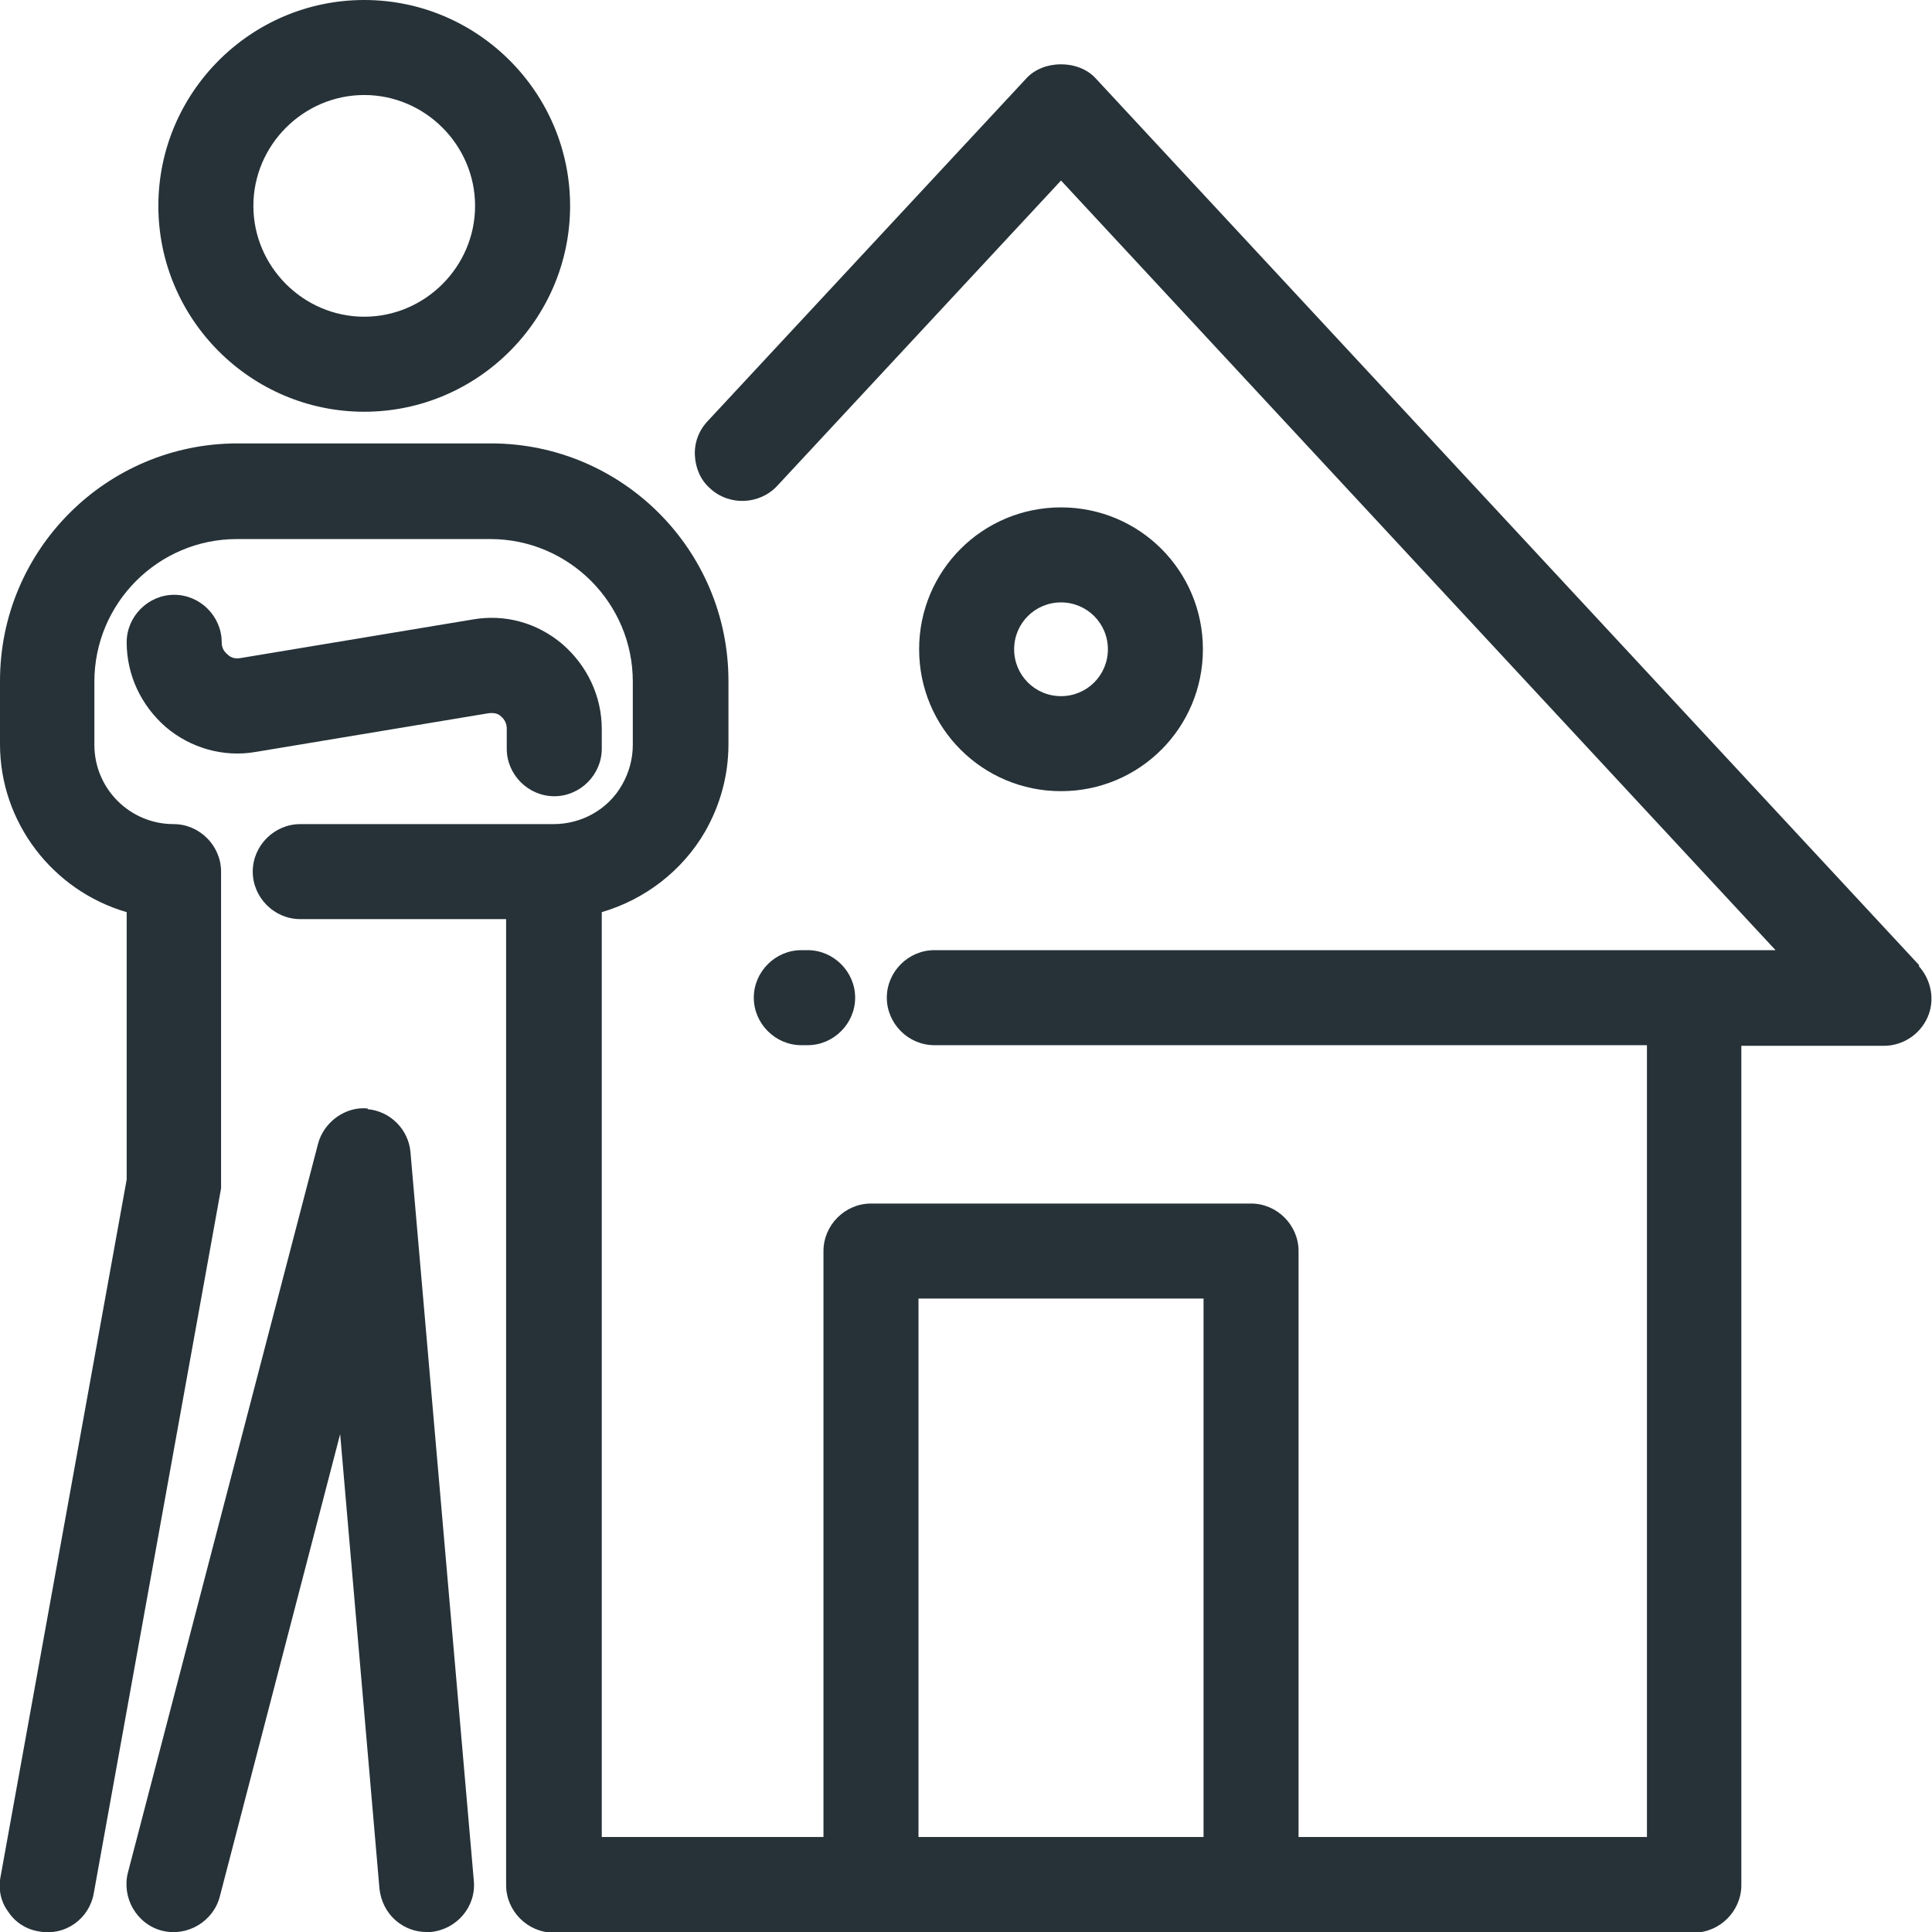
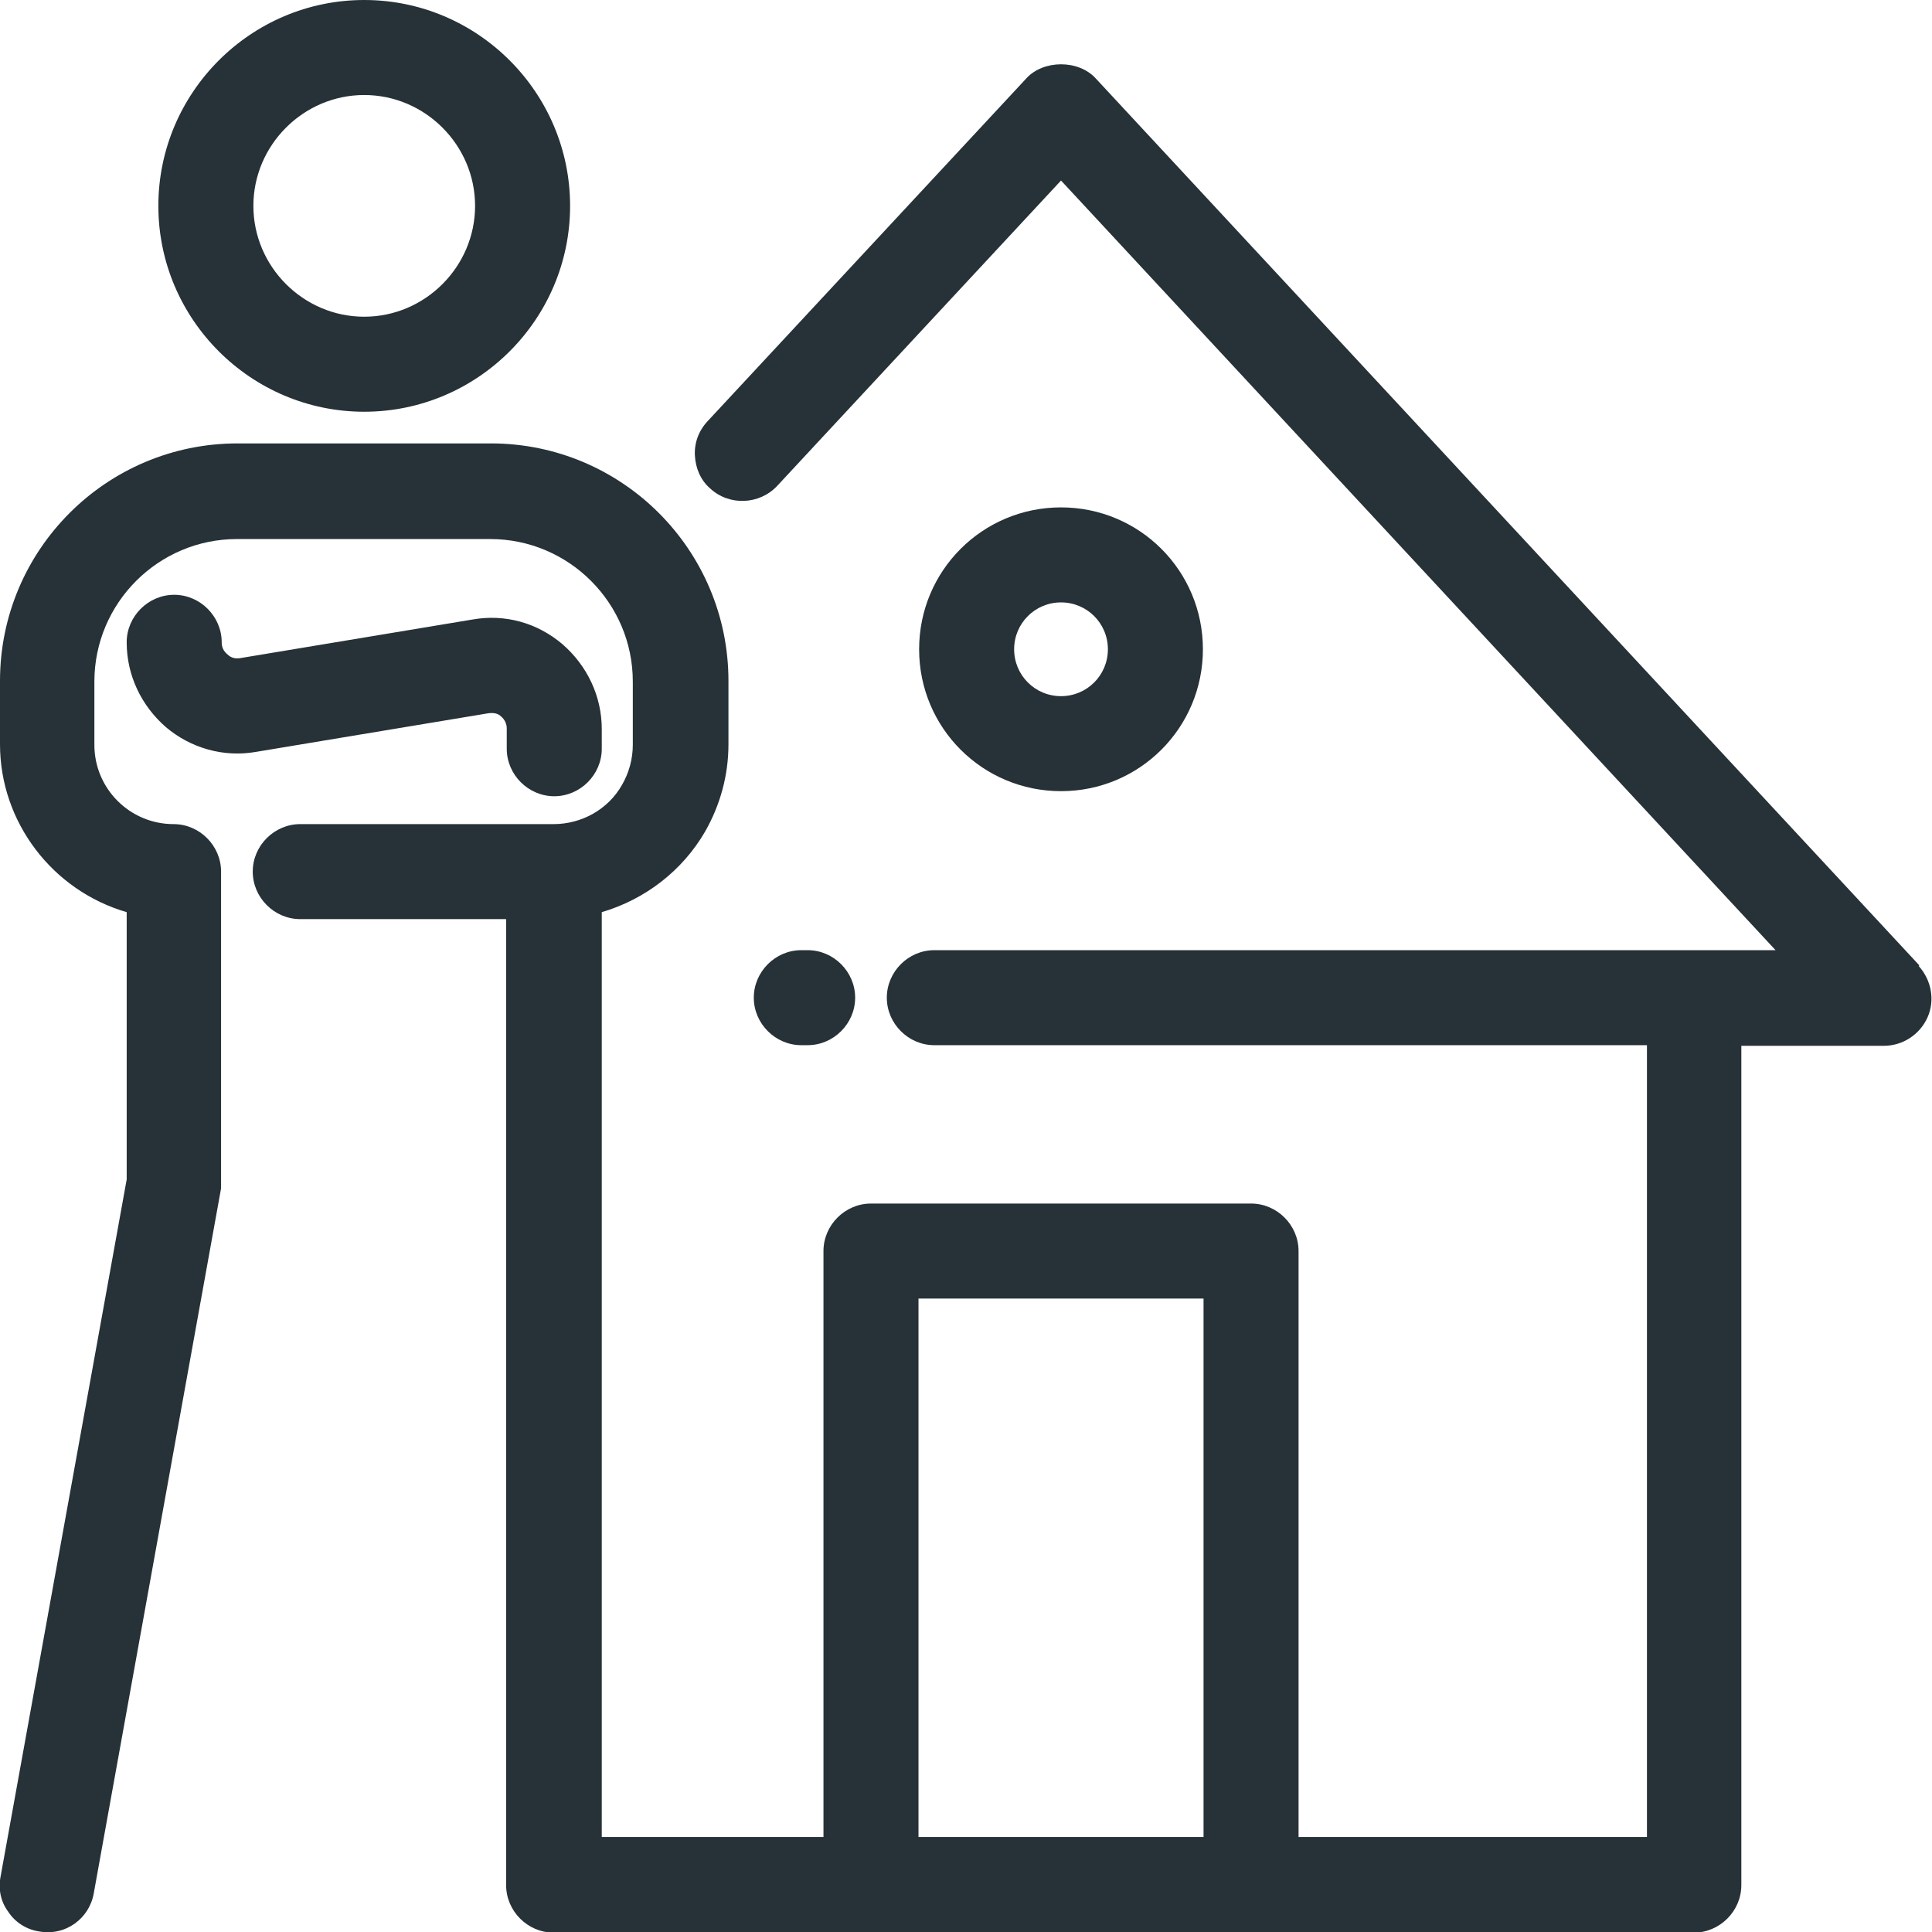
<svg xmlns="http://www.w3.org/2000/svg" id="b" width="30.5" height="30.5" viewBox="0 0 30.5 30.5">
  <path d="M30.3,15.24L17.3,1.24c-.27-.3-.83-.3-1.1,0l-5.03,5.41c-.14.15-.21.34-.2.54s.09.39.24.52c.3.28.78.26,1.06-.04l4.48-4.82,11.28,12.15h-13.28c-.41,0-.75.34-.75.75s.34.75.75.75h11.25v12.5h-5.5v-9.25c0-.41-.34-.75-.75-.75h-6c-.41,0-.75.34-.75.75v9.25h-3.5v-14.6c.68-.2,1.27-.65,1.63-1.27.24-.42.37-.89.37-1.38v-1c0-2.07-1.68-3.75-3.75-3.75H3.75C1.68,7,0,8.68,0,10.75v1C0,12.98.83,14.06,2,14.4v4.22S.01,29.62.01,29.62c-.04.2,0,.4.12.56.11.17.29.28.48.31.42.08.8-.2.87-.6l2.01-11.13v-5c0-.41-.34-.75-.75-.75-.69,0-1.25-.56-1.25-1.25v-1c0-1.24,1.01-2.25,2.25-2.25h4c1.24,0,2.25,1.01,2.25,2.25v1c0,.22-.06.44-.17.63-.22.39-.64.62-1.08.62h-4c-.41,0-.75.34-.75.75s.34.75.75.75h3.25v15.25c0,.41.34.75.75.75h18c.41,0,.75-.34.75-.75v-13.25h2.25c.3,0,.57-.18.69-.45.12-.27.06-.59-.14-.81ZM19,20.5v8.5h-4.5v-8.5h4.5Z" fill="#263238" />
  <path d="M16.75,12.49c1.24,0,2.24-1,2.24-2.24s-1-2.24-2.24-2.24-2.24,1-2.24,2.24,1,2.24,2.24,2.24ZM16.75,9.51c.41,0,.74.33.74.74s-.33.74-.74.74-.74-.33-.74-.74.33-.74.74-.74Z" fill="#263238" />
  <path d="M5.75,6.5c1.79,0,3.25-1.46,3.25-3.25S7.54,0,5.75,0s-3.25,1.46-3.25,3.25,1.46,3.25,3.25,3.25ZM5.75,1.5c.96,0,1.75.79,1.75,1.75s-.79,1.75-1.75,1.75-1.75-.79-1.75-1.75.79-1.75,1.75-1.75Z" fill="#263238" />
  <path d="M9.5,11.83v-.32c0-.52-.23-1-.62-1.34-.4-.34-.91-.48-1.42-.39l-3.67.61c-.07.01-.14,0-.2-.06-.06-.05-.09-.11-.09-.19,0-.41-.34-.75-.75-.75s-.75.34-.75.75c0,.52.23,1,.62,1.34.39.33.91.48,1.42.39l3.67-.61c.08-.01.15,0,.2.05.06.05.09.12.09.19v.32c0,.41.34.75.75.75s.75-.34.75-.75Z" fill="#263238" />
-   <path d="M5.81,17.5c-.35-.04-.7.21-.79.56l-3,11.5c-.05.19-.02.4.08.57.1.17.26.3.46.35.4.1.81-.15.91-.54l1.9-7.3.62,7.17c.02.2.11.38.26.51.14.12.31.18.48.18.02,0,.04,0,.07,0,.41-.04.72-.4.68-.81l-1-11.5c-.03-.36-.32-.65-.68-.68Z" fill="#263238" />
  <path d="M12.75,16.5c.41,0,.75-.34.75-.75s-.34-.75-.75-.75h-.1c-.41,0-.75.34-.75.75s.34.75.75.75h.1Z" fill="#263238" />
</svg>